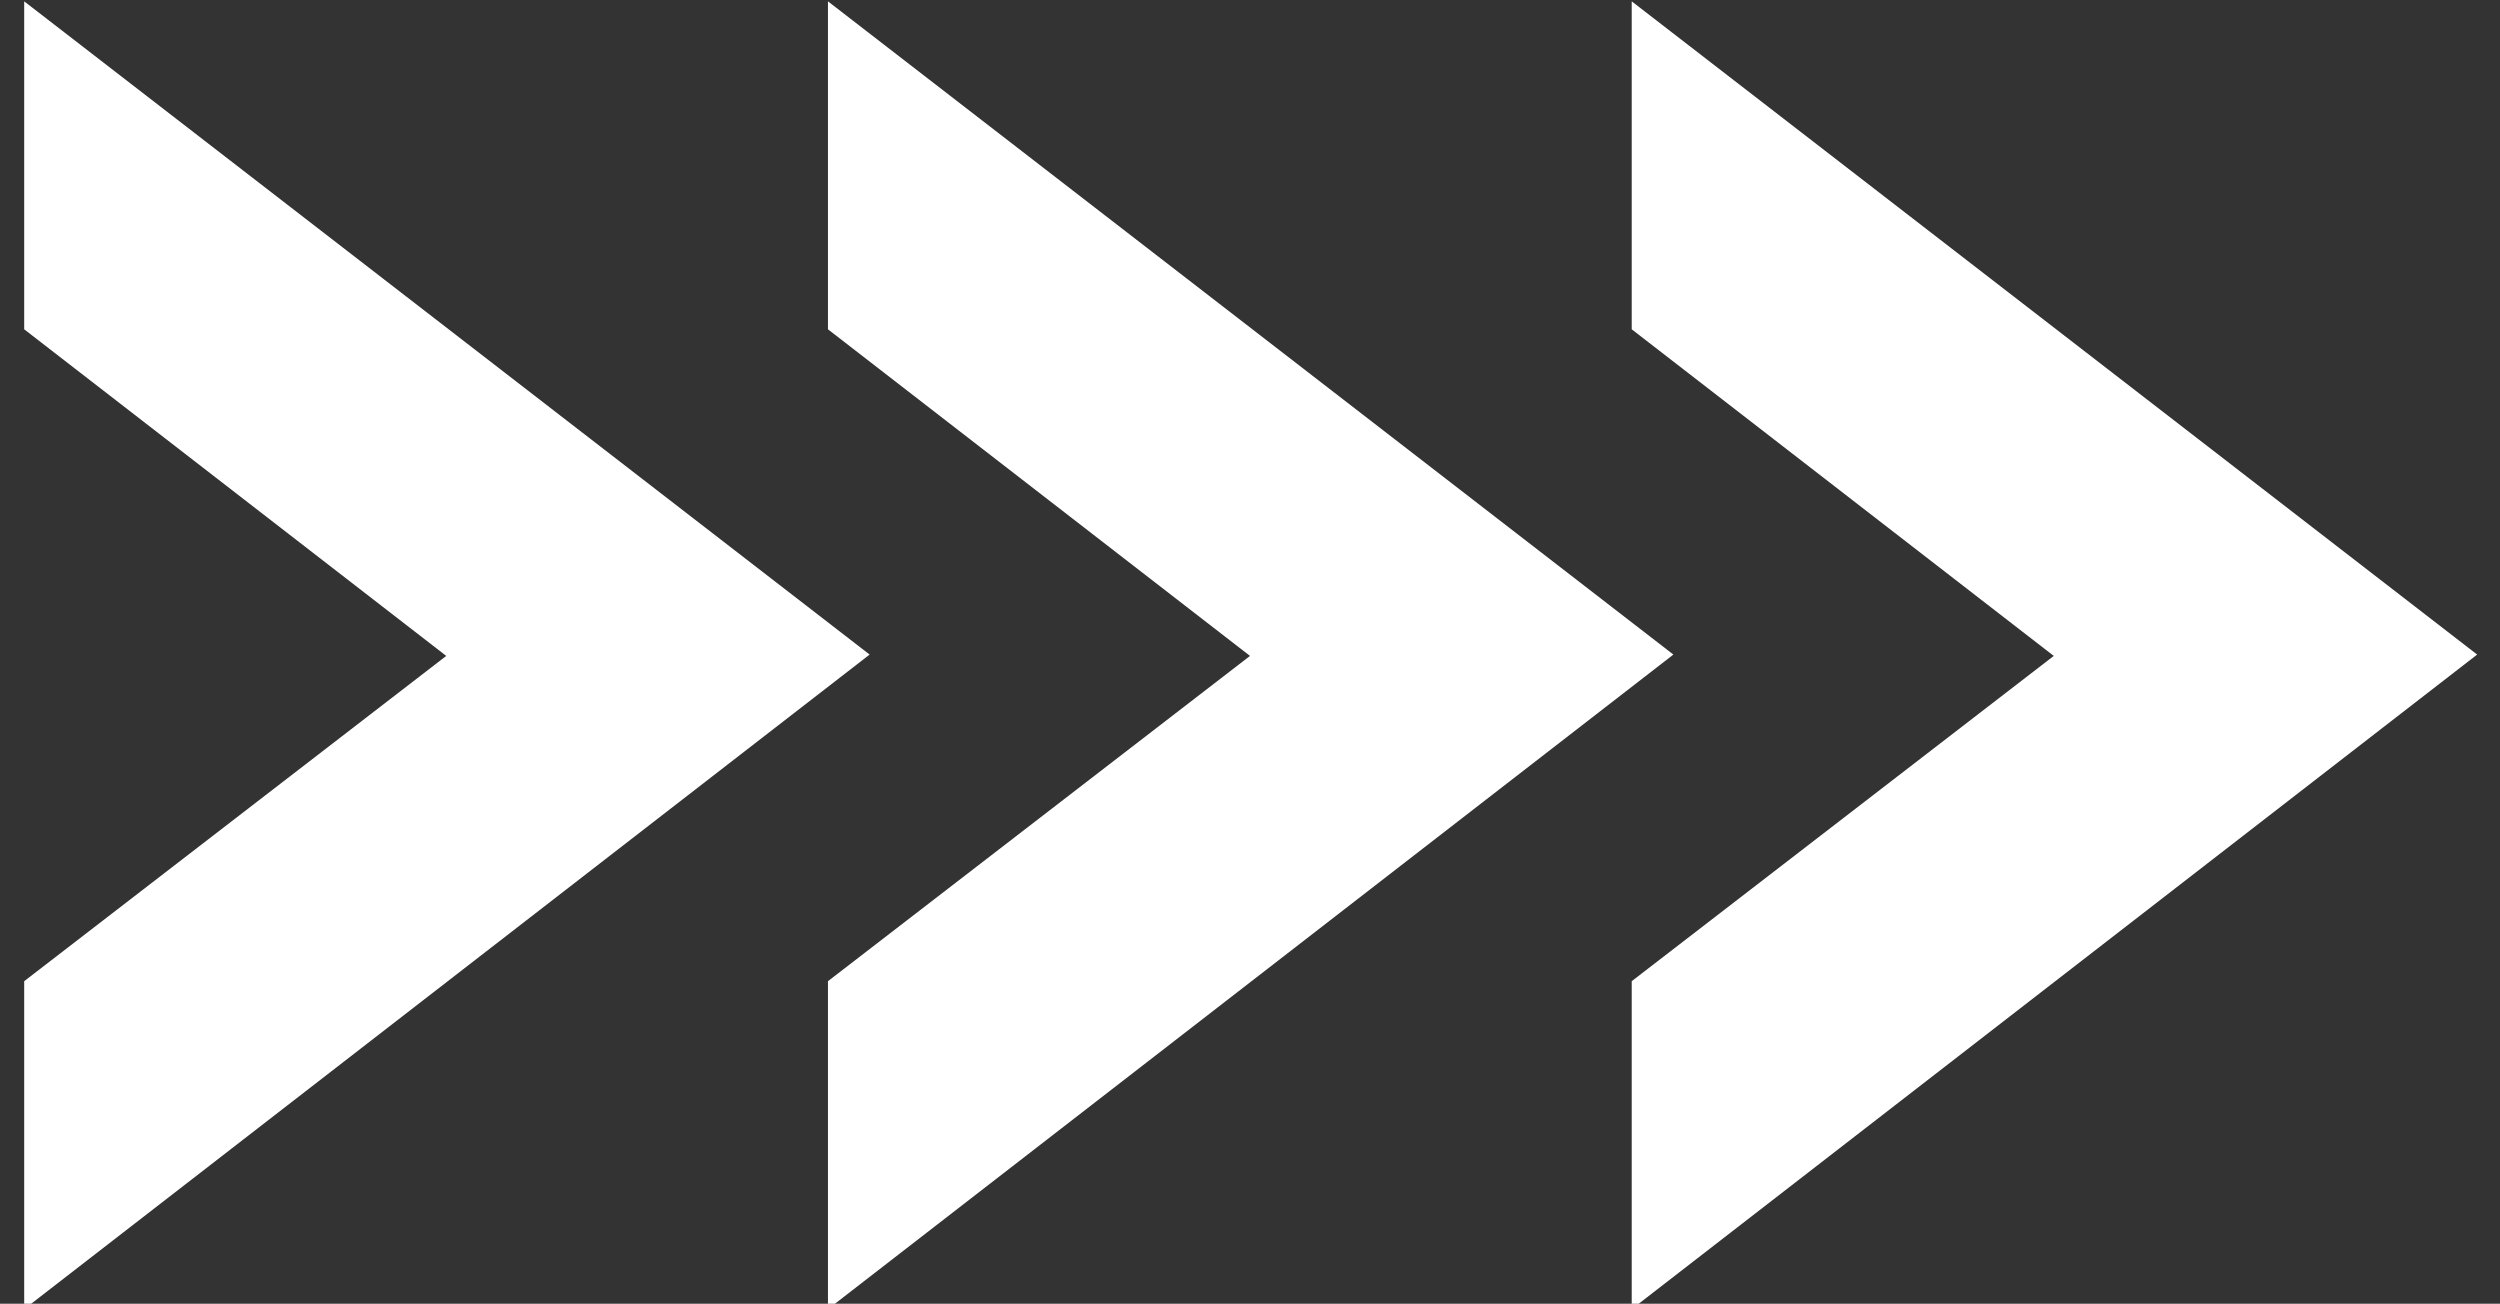
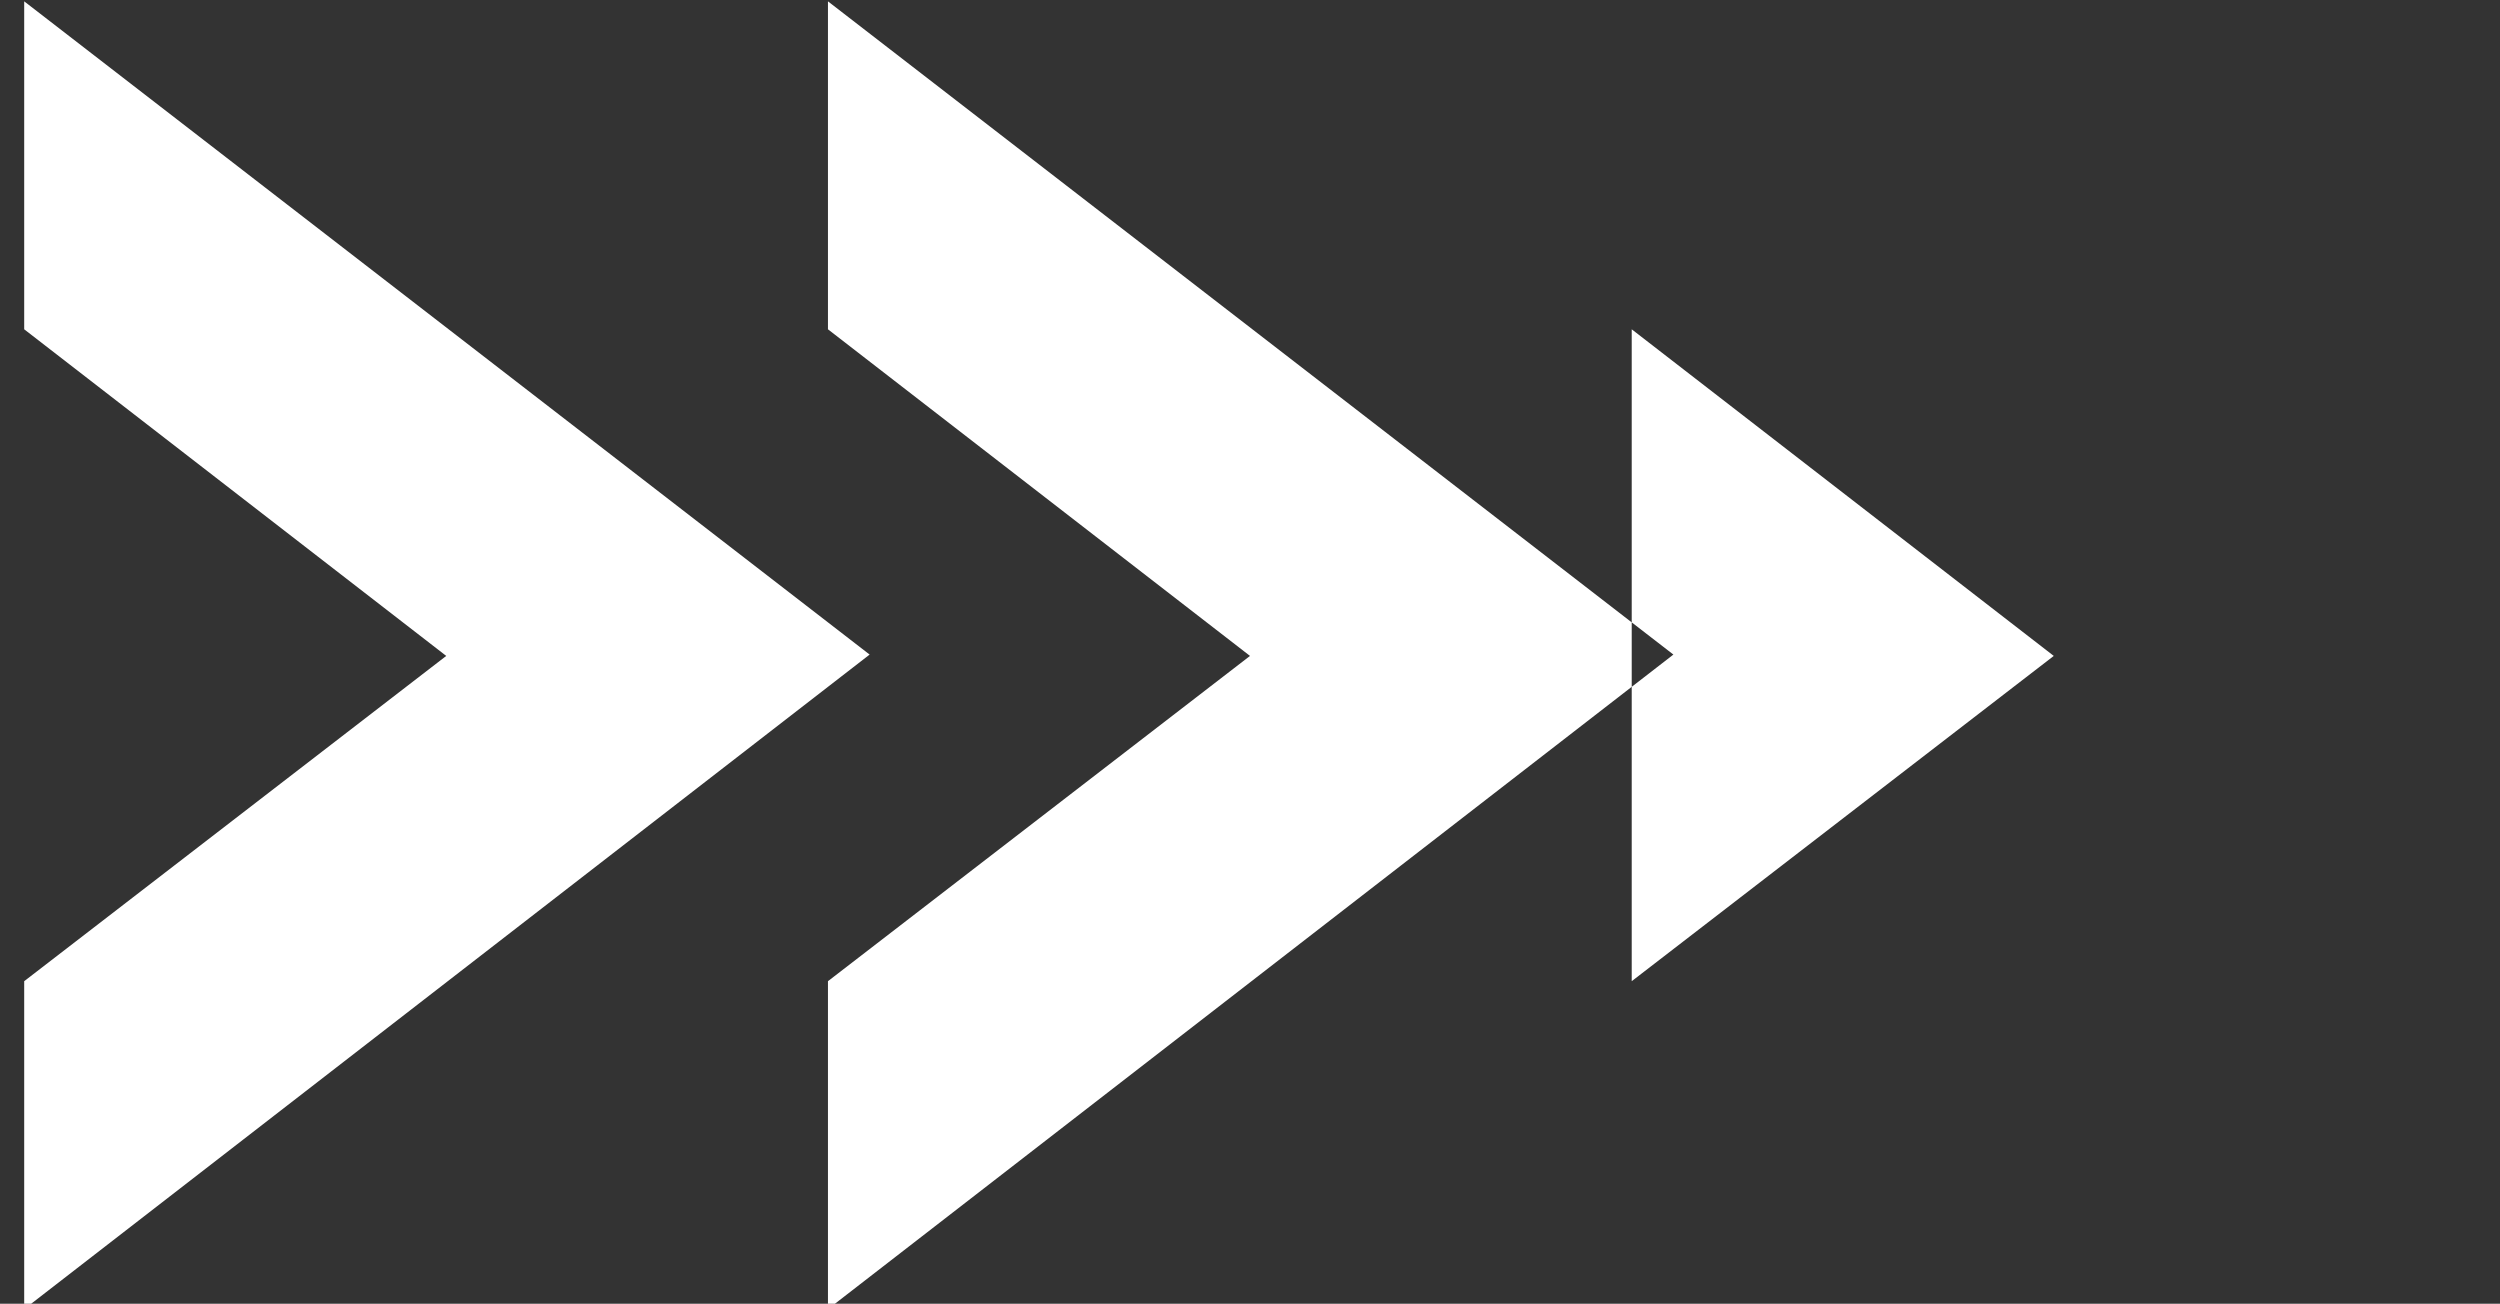
<svg xmlns="http://www.w3.org/2000/svg" enable-background="new 0 0 186 97" id="Layer_1" version="1.1" viewBox="0 0 186 97" x="0px" xml:space="preserve" y="0px">
  <rect x="0" y="0" width="186" height="97" fill="#333333" stroke="none" />
  <g id="change1_1">
-     <path d="m1.8 0.1v24.4l31.4 24.3-31.4 24.2v24.4l62.9-48.7-62.9-48.6zm59.8 0v24.4l31.4 24.3-31.4 24.2v24.4l62.9-48.7-62.9-48.6zm59.8 0v24.4l31.4 24.3-31.4 24.2v24.4l62.9-48.7-62.9-48.6z" fill="#fff" />
+     <path d="m1.8 0.1v24.4l31.4 24.3-31.4 24.2v24.4l62.9-48.7-62.9-48.6zm59.8 0v24.4l31.4 24.3-31.4 24.2v24.4l62.9-48.7-62.9-48.6zm59.8 0v24.4l31.4 24.3-31.4 24.2v24.4z" fill="#fff" />
  </g>
</svg>